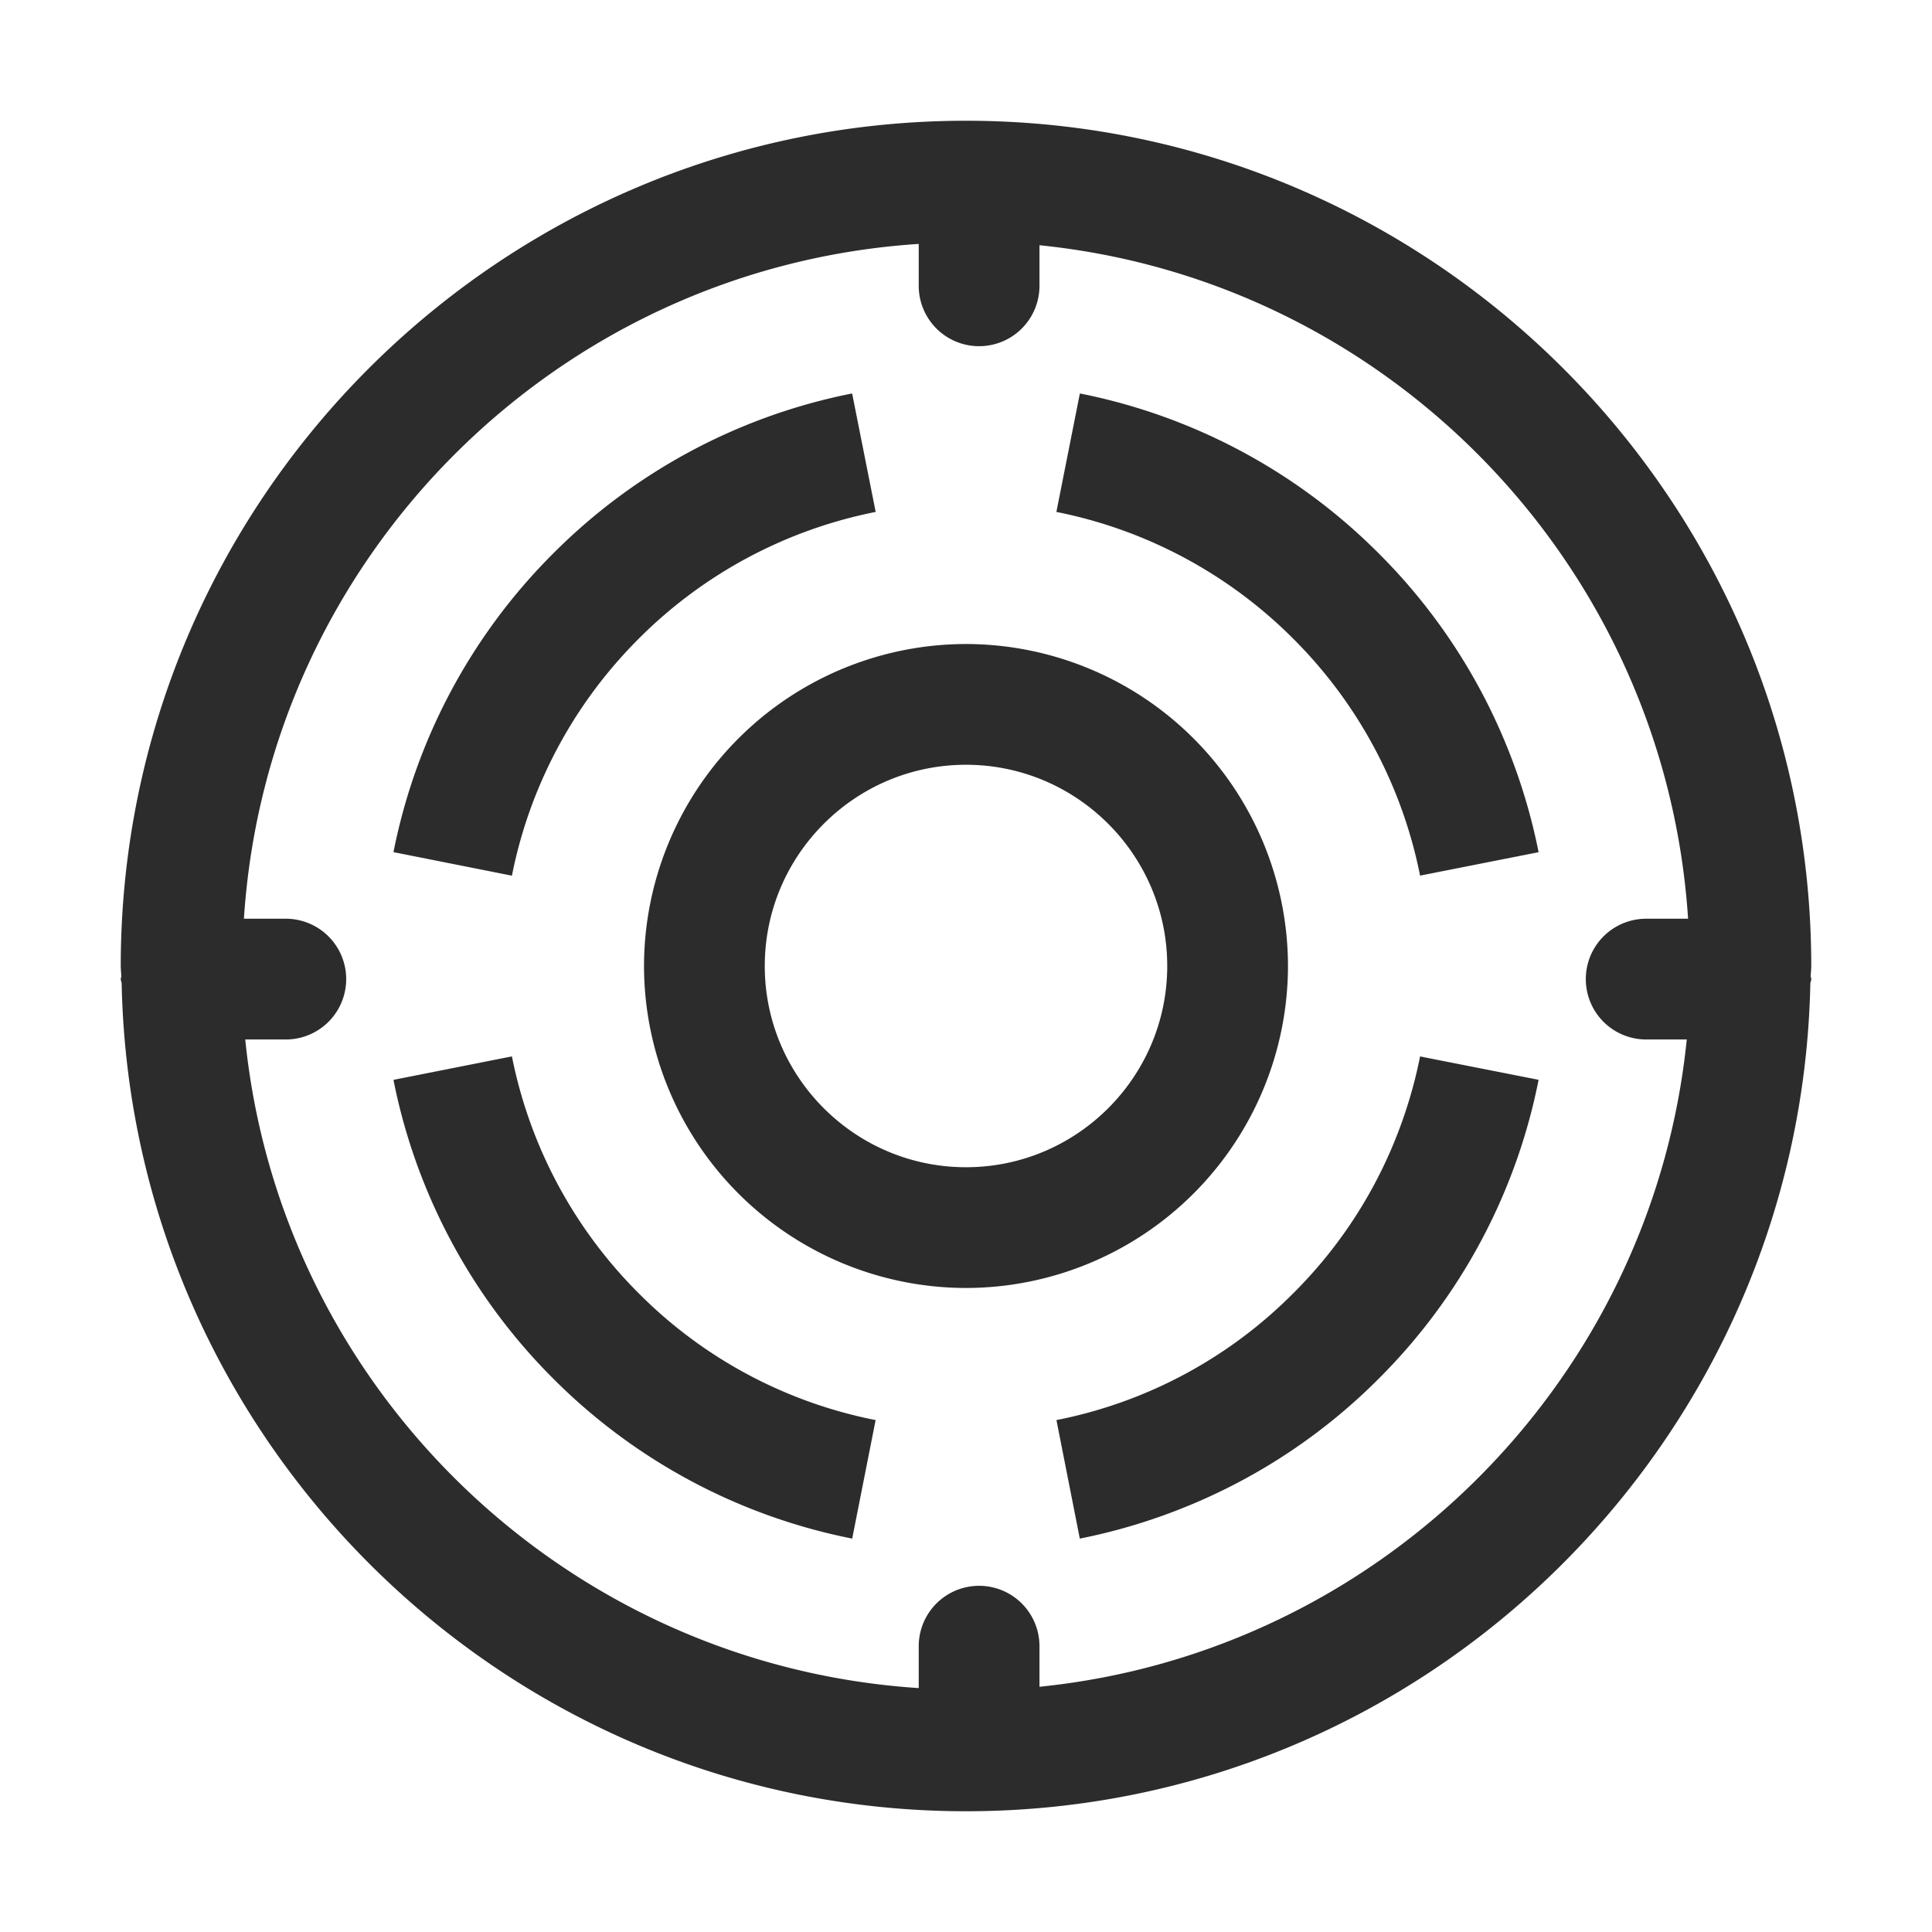
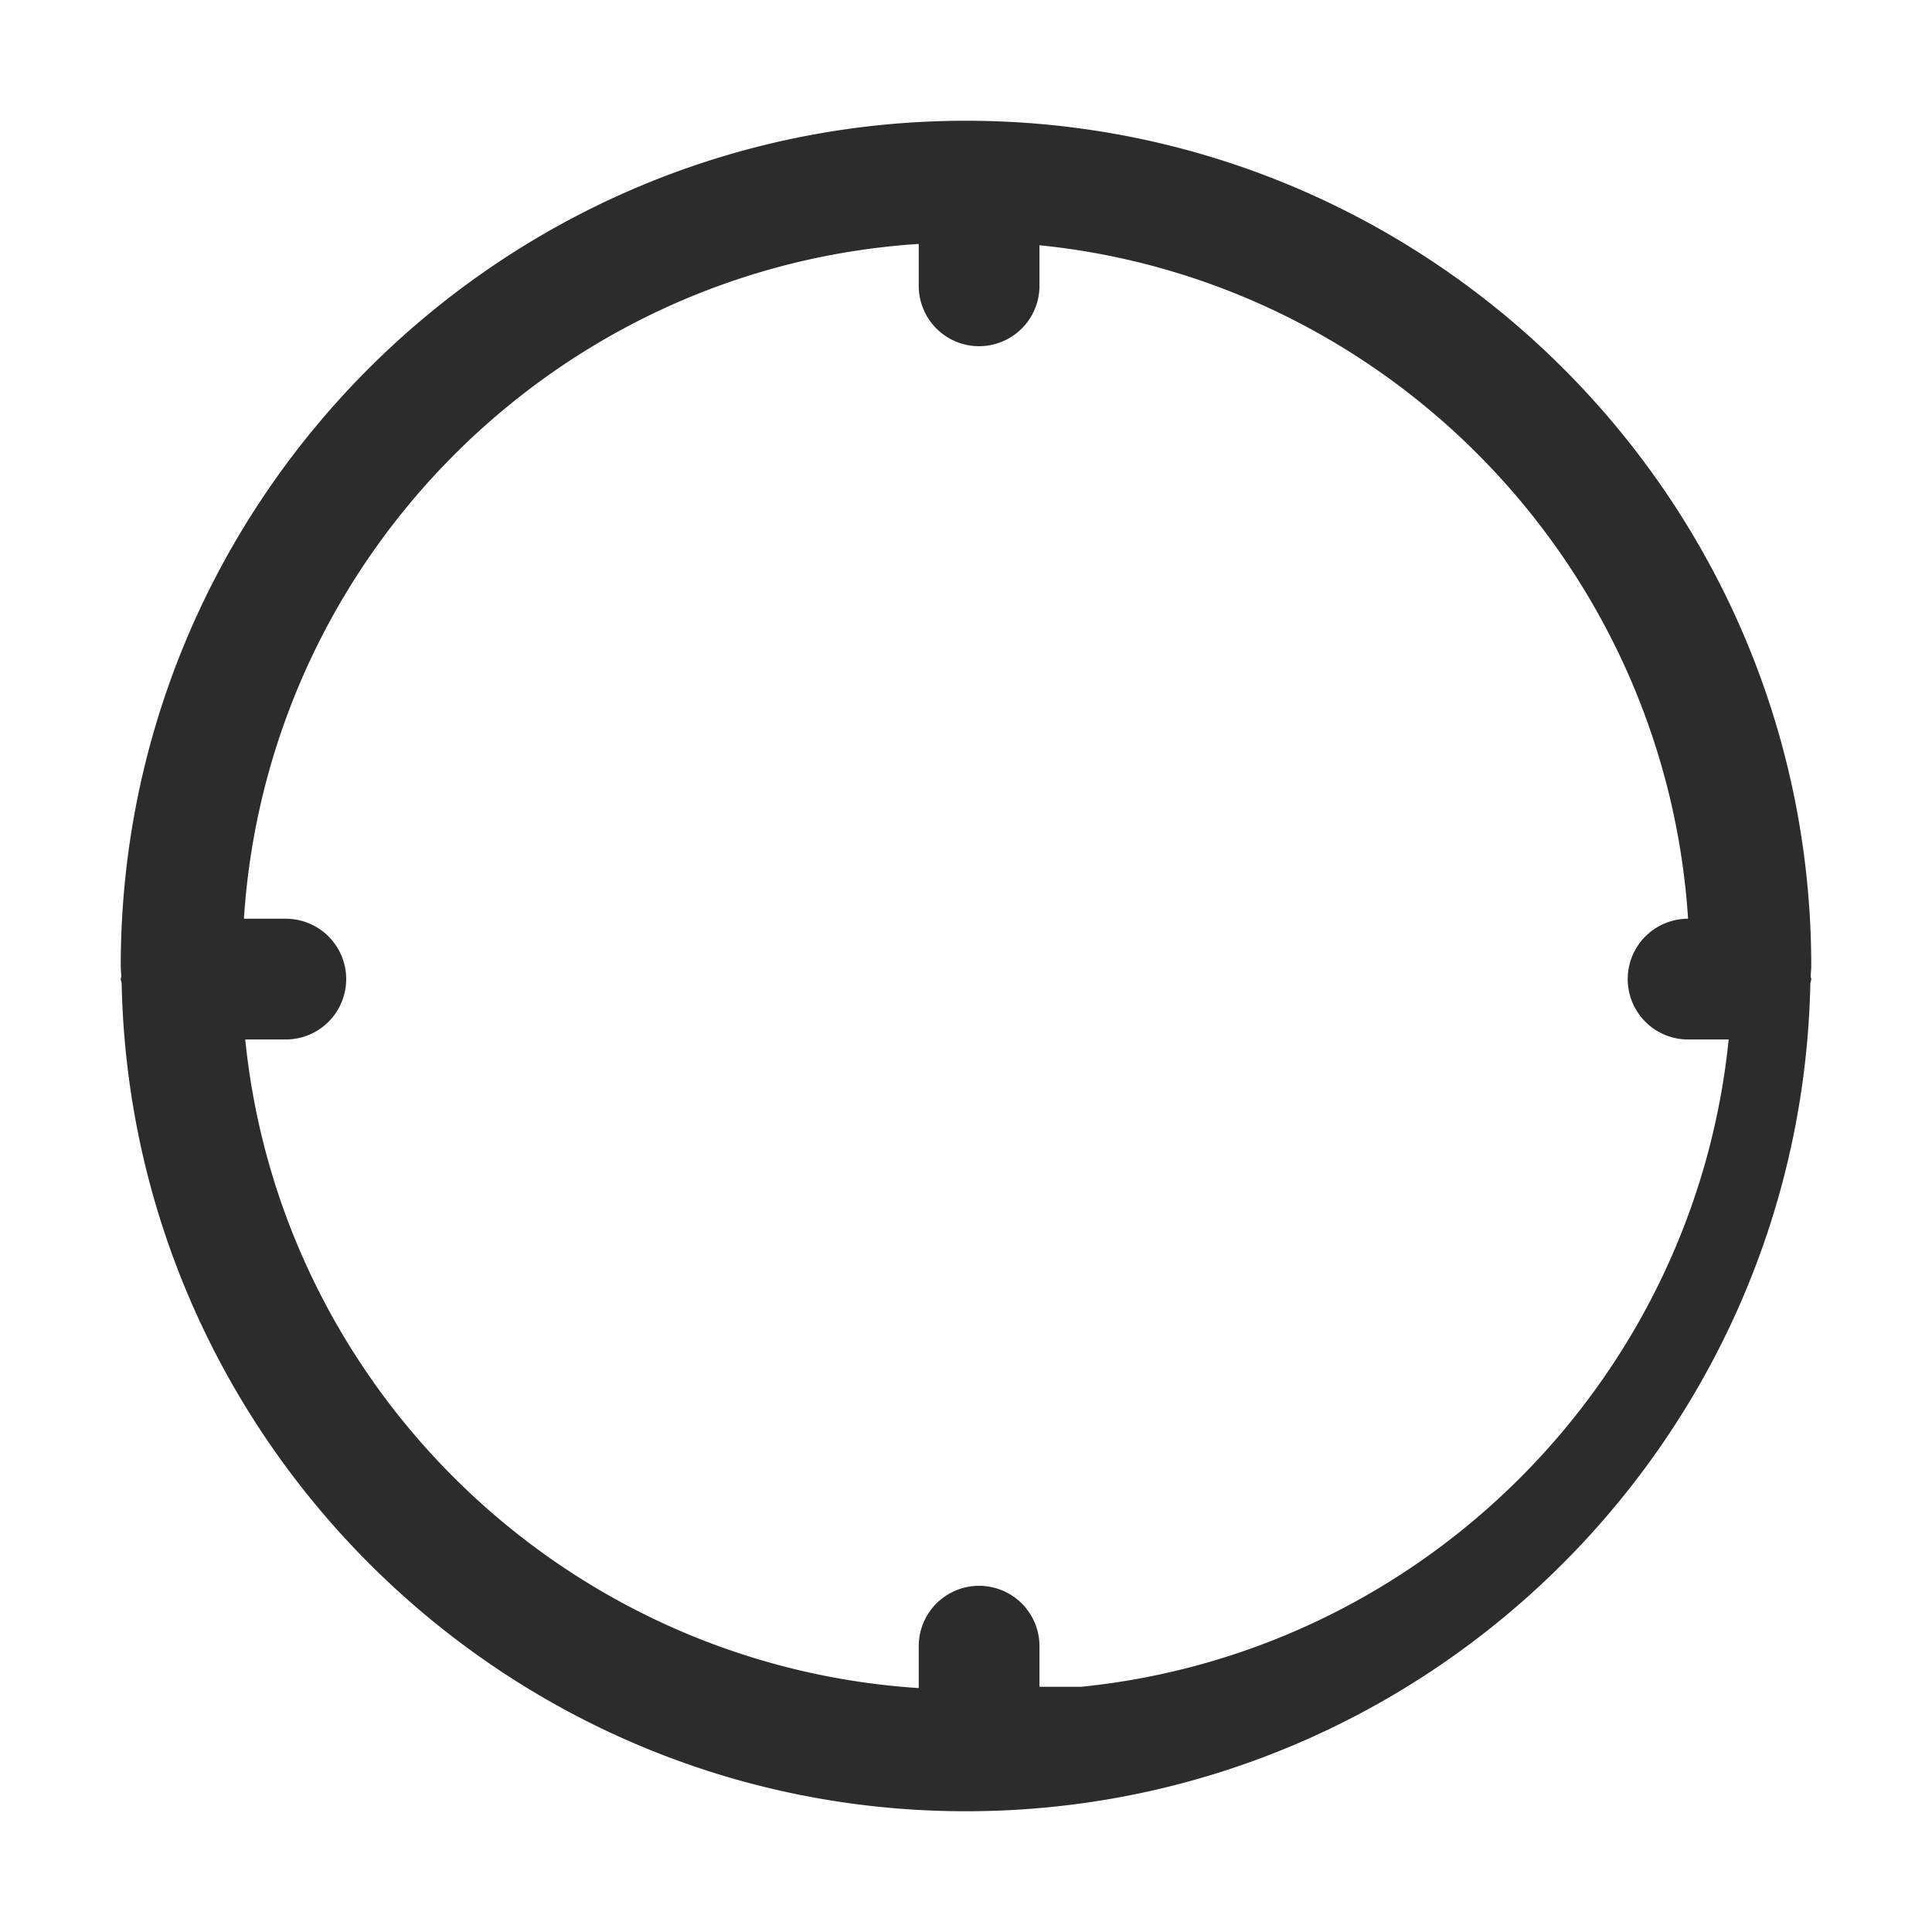
<svg xmlns="http://www.w3.org/2000/svg" t="1687973514658" class="icon" viewBox="0 0 1024 1024" version="1.1" p-id="11929" width="200" height="200">
-   <path d="M285.28 418.112c12.384-29.856 30.304-56.64 53.248-79.584a244.544 244.544 0 0 1 125.6-67.2l-12.48-62.784a308.032 308.032 0 0 0-158.368 84.736 308.032 308.032 0 0 0-84.736 158.368l62.784 12.48c3.136-15.776 7.808-31.264 13.952-46.016zM338.528 685.472a244.736 244.736 0 0 1-67.2-125.568l-62.784 12.448a308.48 308.48 0 0 0 84.704 158.368 308.352 308.352 0 0 0 158.432 84.768l12.416-62.816a243.232 243.232 0 0 1-125.568-67.2zM730.72 293.28a308.224 308.224 0 0 0-158.368-84.736l-12.448 62.784a244.704 244.704 0 0 1 125.568 67.232 244.672 244.672 0 0 1 67.2 125.536l62.816-12.416a307.968 307.968 0 0 0-17.632-58.048 307.68 307.68 0 0 0-67.136-100.352zM738.72 605.92a242.496 242.496 0 0 1-53.28 79.552 243.104 243.104 0 0 1-125.504 67.2l12.384 62.816a308.288 308.288 0 0 0 58.08-17.632 307.104 307.104 0 0 0 100.32-67.104 307.84 307.84 0 0 0 84.768-158.432l-62.816-12.384a246.144 246.144 0 0 1-13.952 45.984zM682.656 512A170.88 170.88 0 0 0 512 341.344 170.88 170.88 0 0 0 341.344 512 170.88 170.88 0 0 0 512 682.656 170.88 170.88 0 0 0 682.656 512zM512 618.656c-58.816 0-106.656-47.84-106.656-106.656s47.872-106.656 106.656-106.656 106.656 47.872 106.656 106.656-47.84 106.656-106.656 106.656z" p-id="11930" fill="#2c2c2c" />
-   <path d="M959.712 517.536c0.032-1.856 0.288-3.648 0.288-5.536 0-247.04-200.96-448-448-448S64 264.96 64 512c0 1.888 0.256 3.68 0.288 5.536-0.032 0.48-0.288 0.896-0.288 1.408 0 0.832 0.416 1.504 0.48 2.336C69.472 764 268.096 960 512 960s442.528-196 447.52-438.72c0.064-0.832 0.48-1.504 0.48-2.336 0-0.512-0.256-0.928-0.288-1.408zM550.944 894.016v-21.504a32 32 0 1 0-64 0v22.208c-187.104-12.16-338.24-158.496-356.96-343.776h21.504a32 32 0 1 0 0-64H129.28C141.728 295.232 295.232 141.728 486.944 129.28v22.208a32 32 0 0 0 64 0v-21.504c185.28 18.72 331.616 169.856 343.776 356.96h-22.208a32 32 0 1 0 0 64h21.504c-18.272 180.704-162.368 324.8-343.072 343.072z" p-id="11931" fill="#2c2c2c" />
+   <path d="M959.712 517.536c0.032-1.856 0.288-3.648 0.288-5.536 0-247.04-200.96-448-448-448S64 264.96 64 512c0 1.888 0.256 3.68 0.288 5.536-0.032 0.48-0.288 0.896-0.288 1.408 0 0.832 0.416 1.504 0.48 2.336C69.472 764 268.096 960 512 960s442.528-196 447.52-438.72c0.064-0.832 0.48-1.504 0.48-2.336 0-0.512-0.256-0.928-0.288-1.408zM550.944 894.016v-21.504a32 32 0 1 0-64 0v22.208c-187.104-12.16-338.24-158.496-356.96-343.776h21.504a32 32 0 1 0 0-64H129.28C141.728 295.232 295.232 141.728 486.944 129.28v22.208a32 32 0 0 0 64 0v-21.504c185.28 18.72 331.616 169.856 343.776 356.96a32 32 0 1 0 0 64h21.504c-18.272 180.704-162.368 324.8-343.072 343.072z" p-id="11931" fill="#2c2c2c" />
</svg>